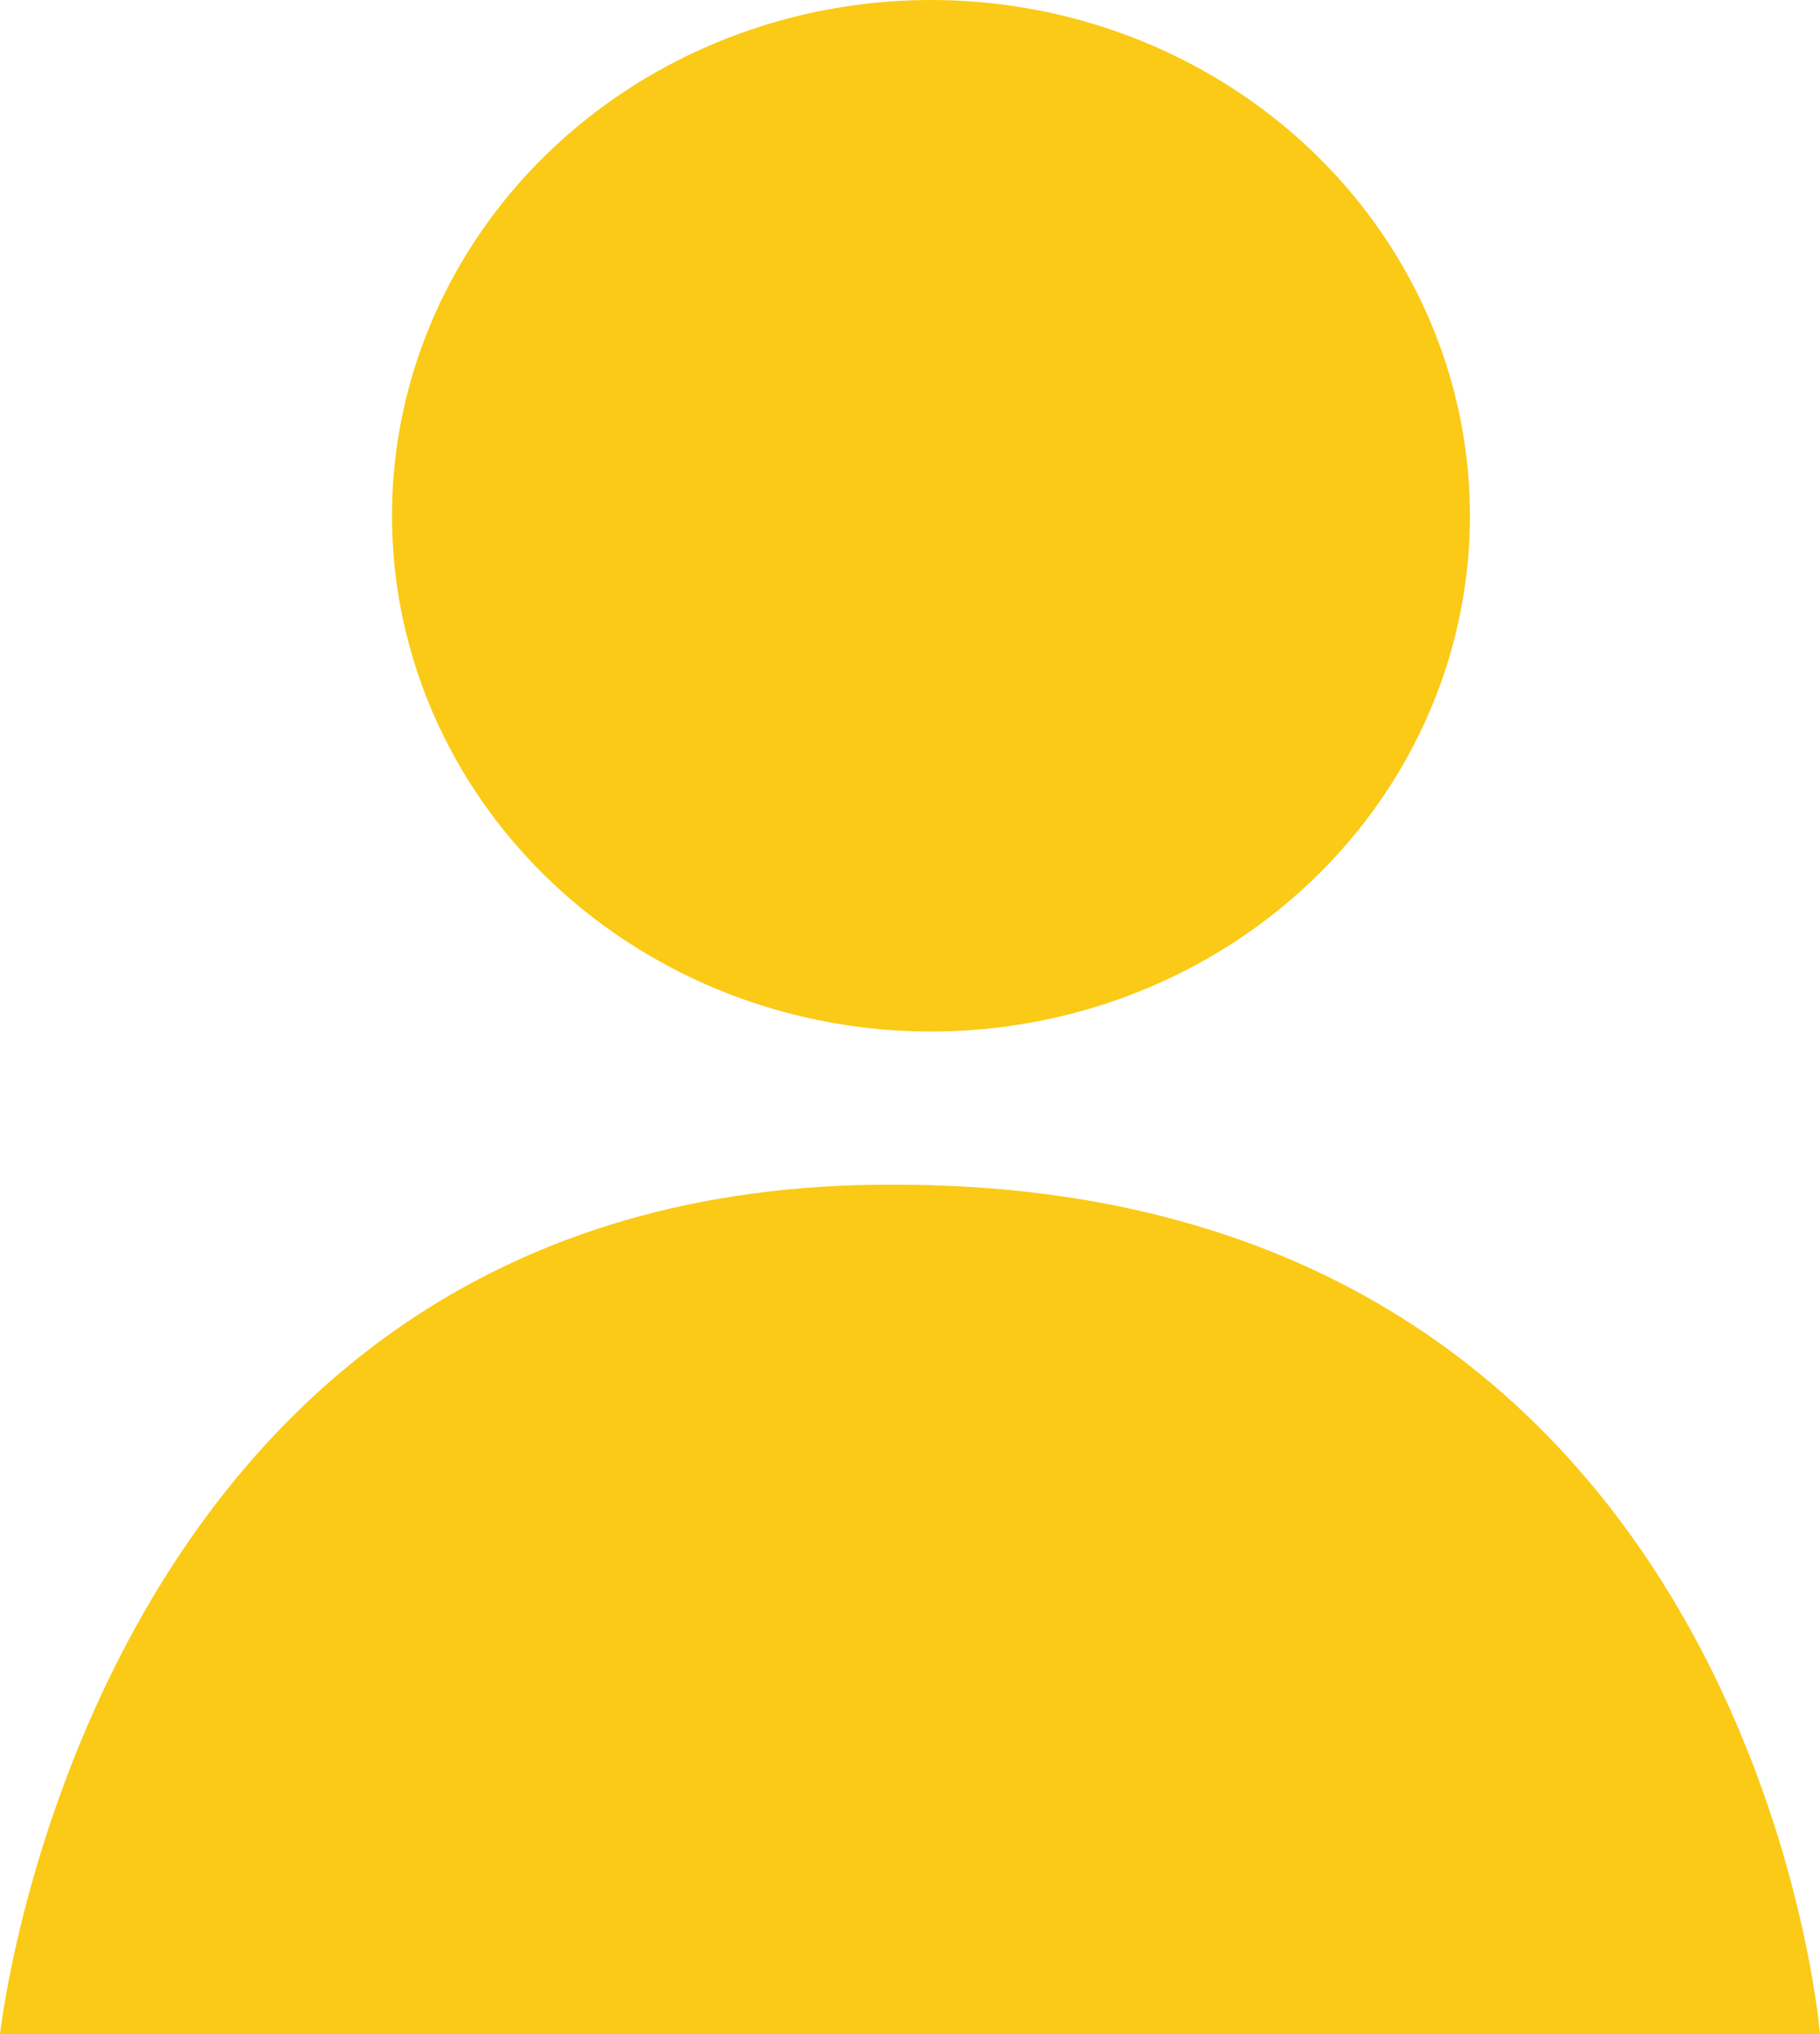
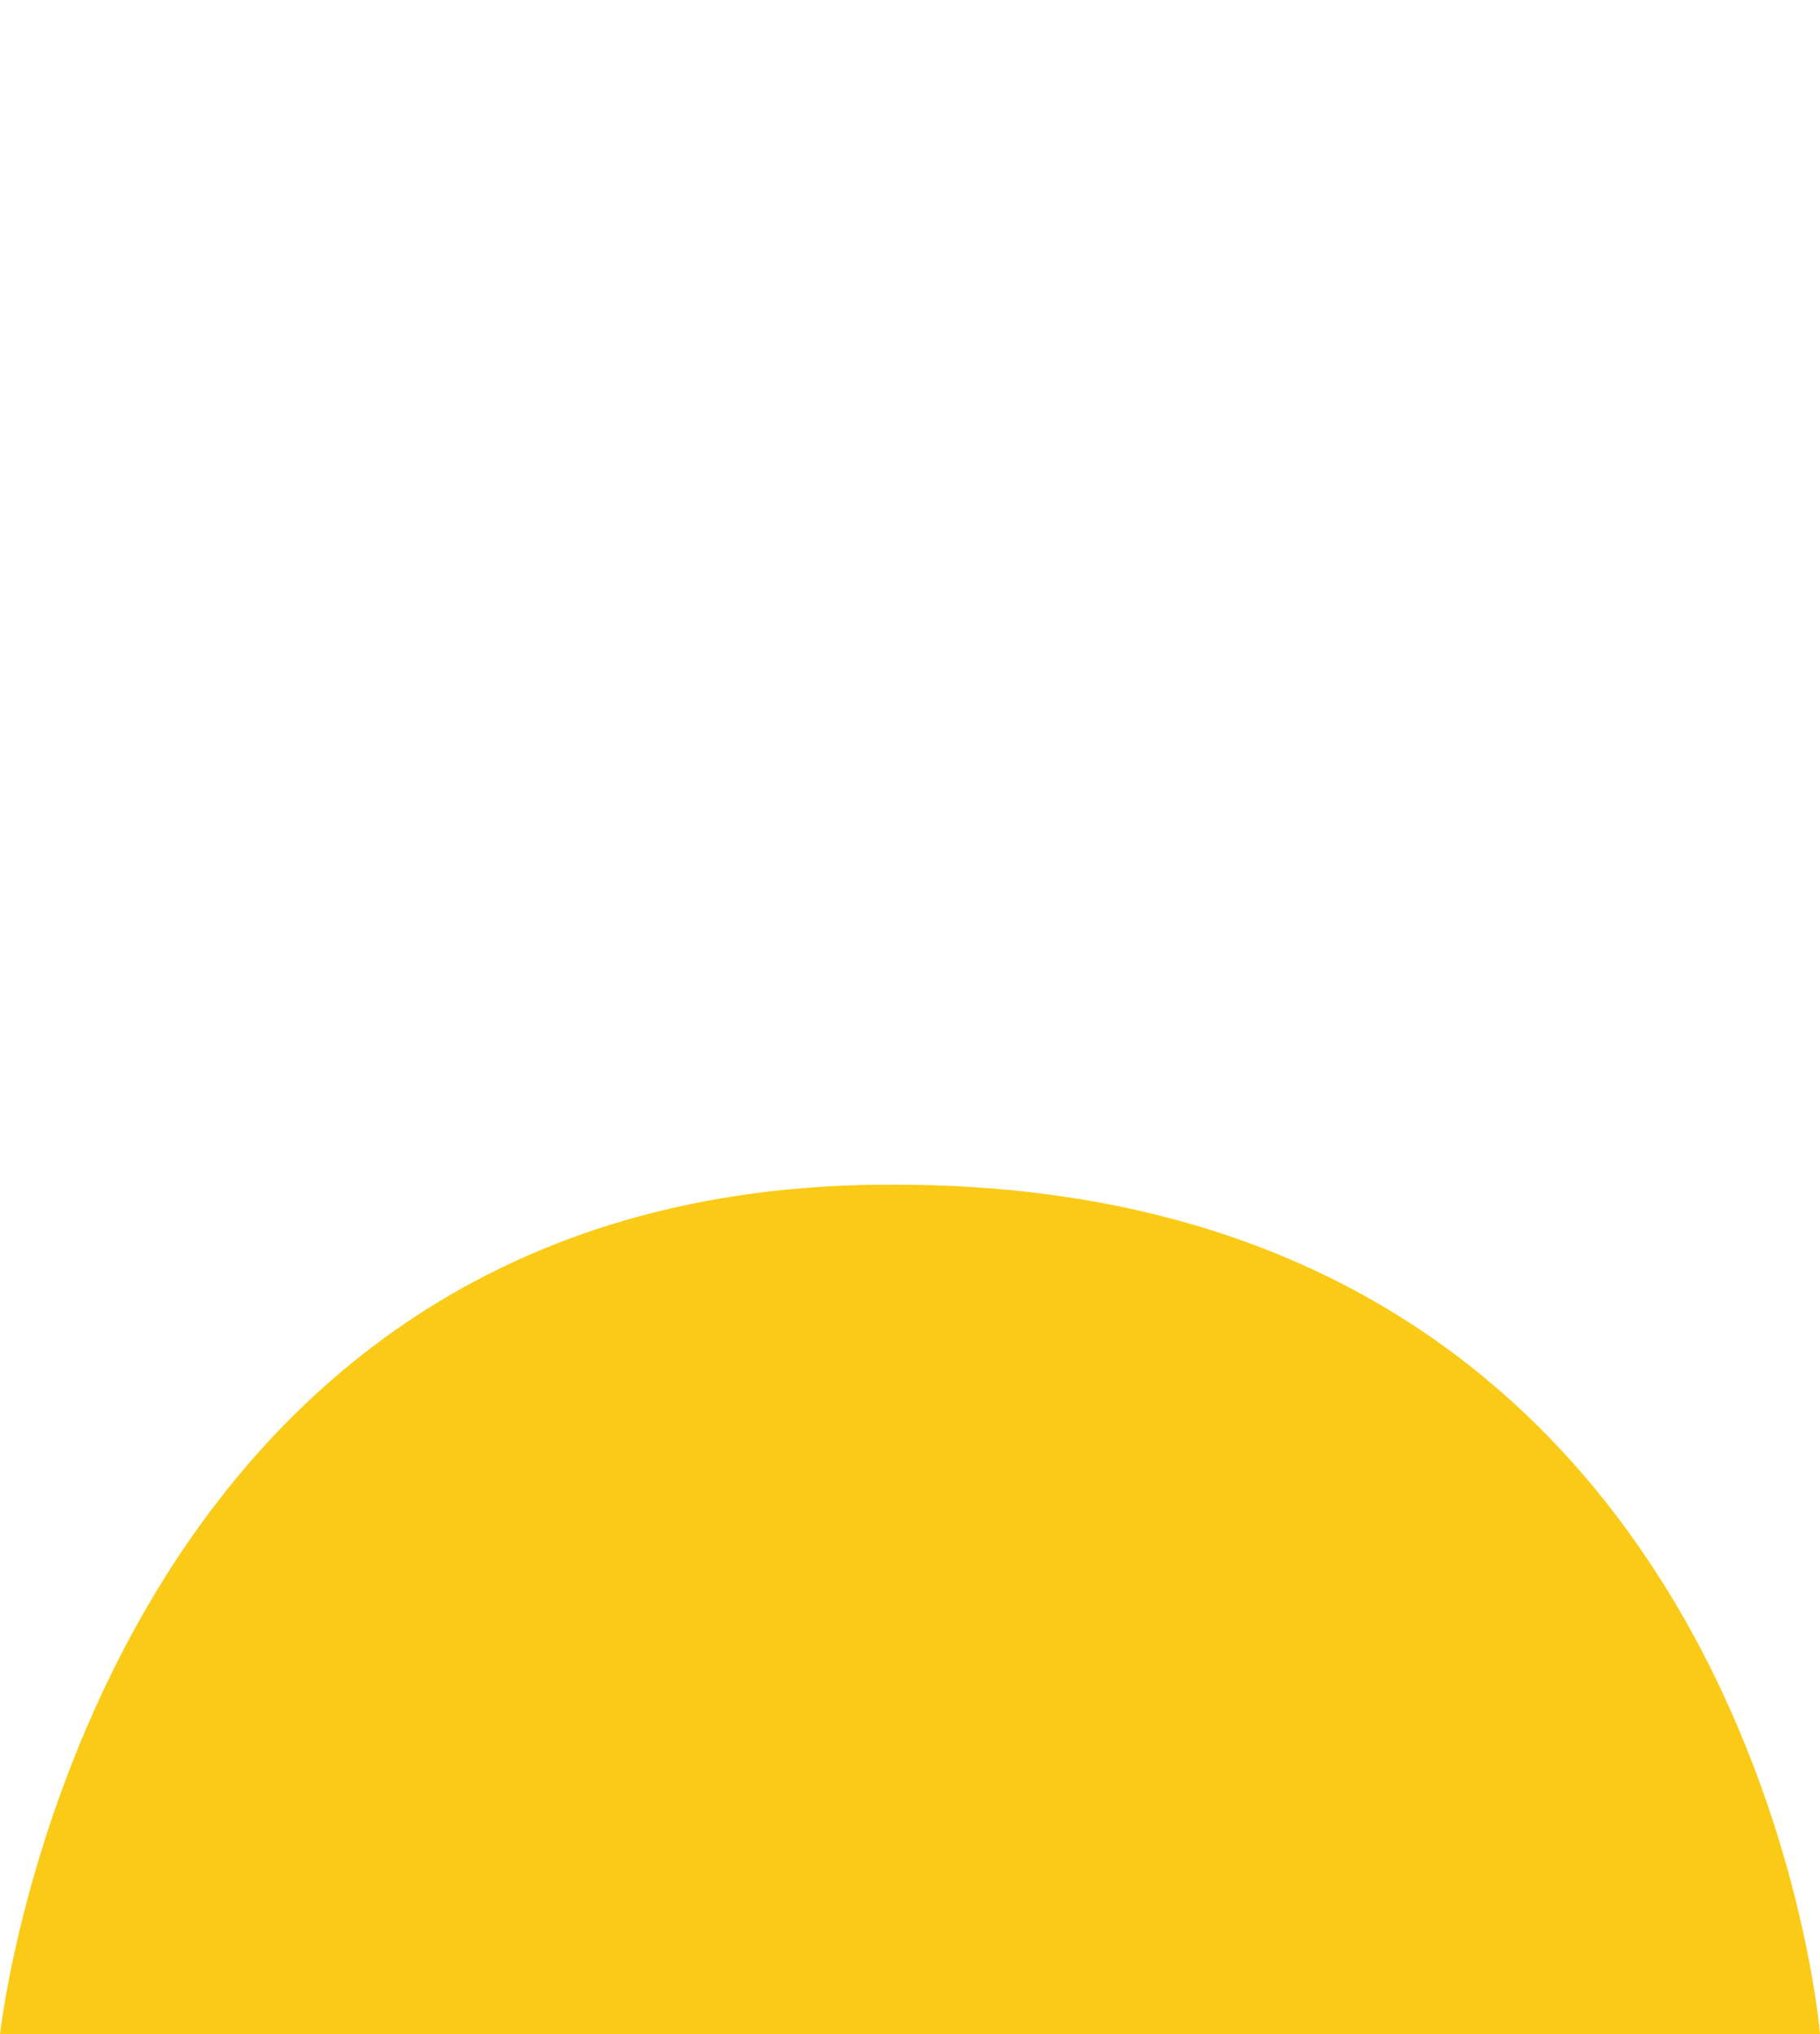
<svg xmlns="http://www.w3.org/2000/svg" id="Group_1994" data-name="Group 1994" width="48.174" height="53.829" viewBox="0 0 48.174 53.829">
-   <ellipse id="Ellipse_11" data-name="Ellipse 11" cx="14.266" cy="13.647" rx="14.266" ry="13.647" transform="translate(10.376 0)" fill="#faca16" />
  <path id="Path_2553" data-name="Path 2553" d="M23.69-.074c22.688,0,24.485,22.483,24.485,22.483H0S2.44-.181,23.69-.074Z" transform="translate(0 31.421)" fill="#faca16" />
</svg>